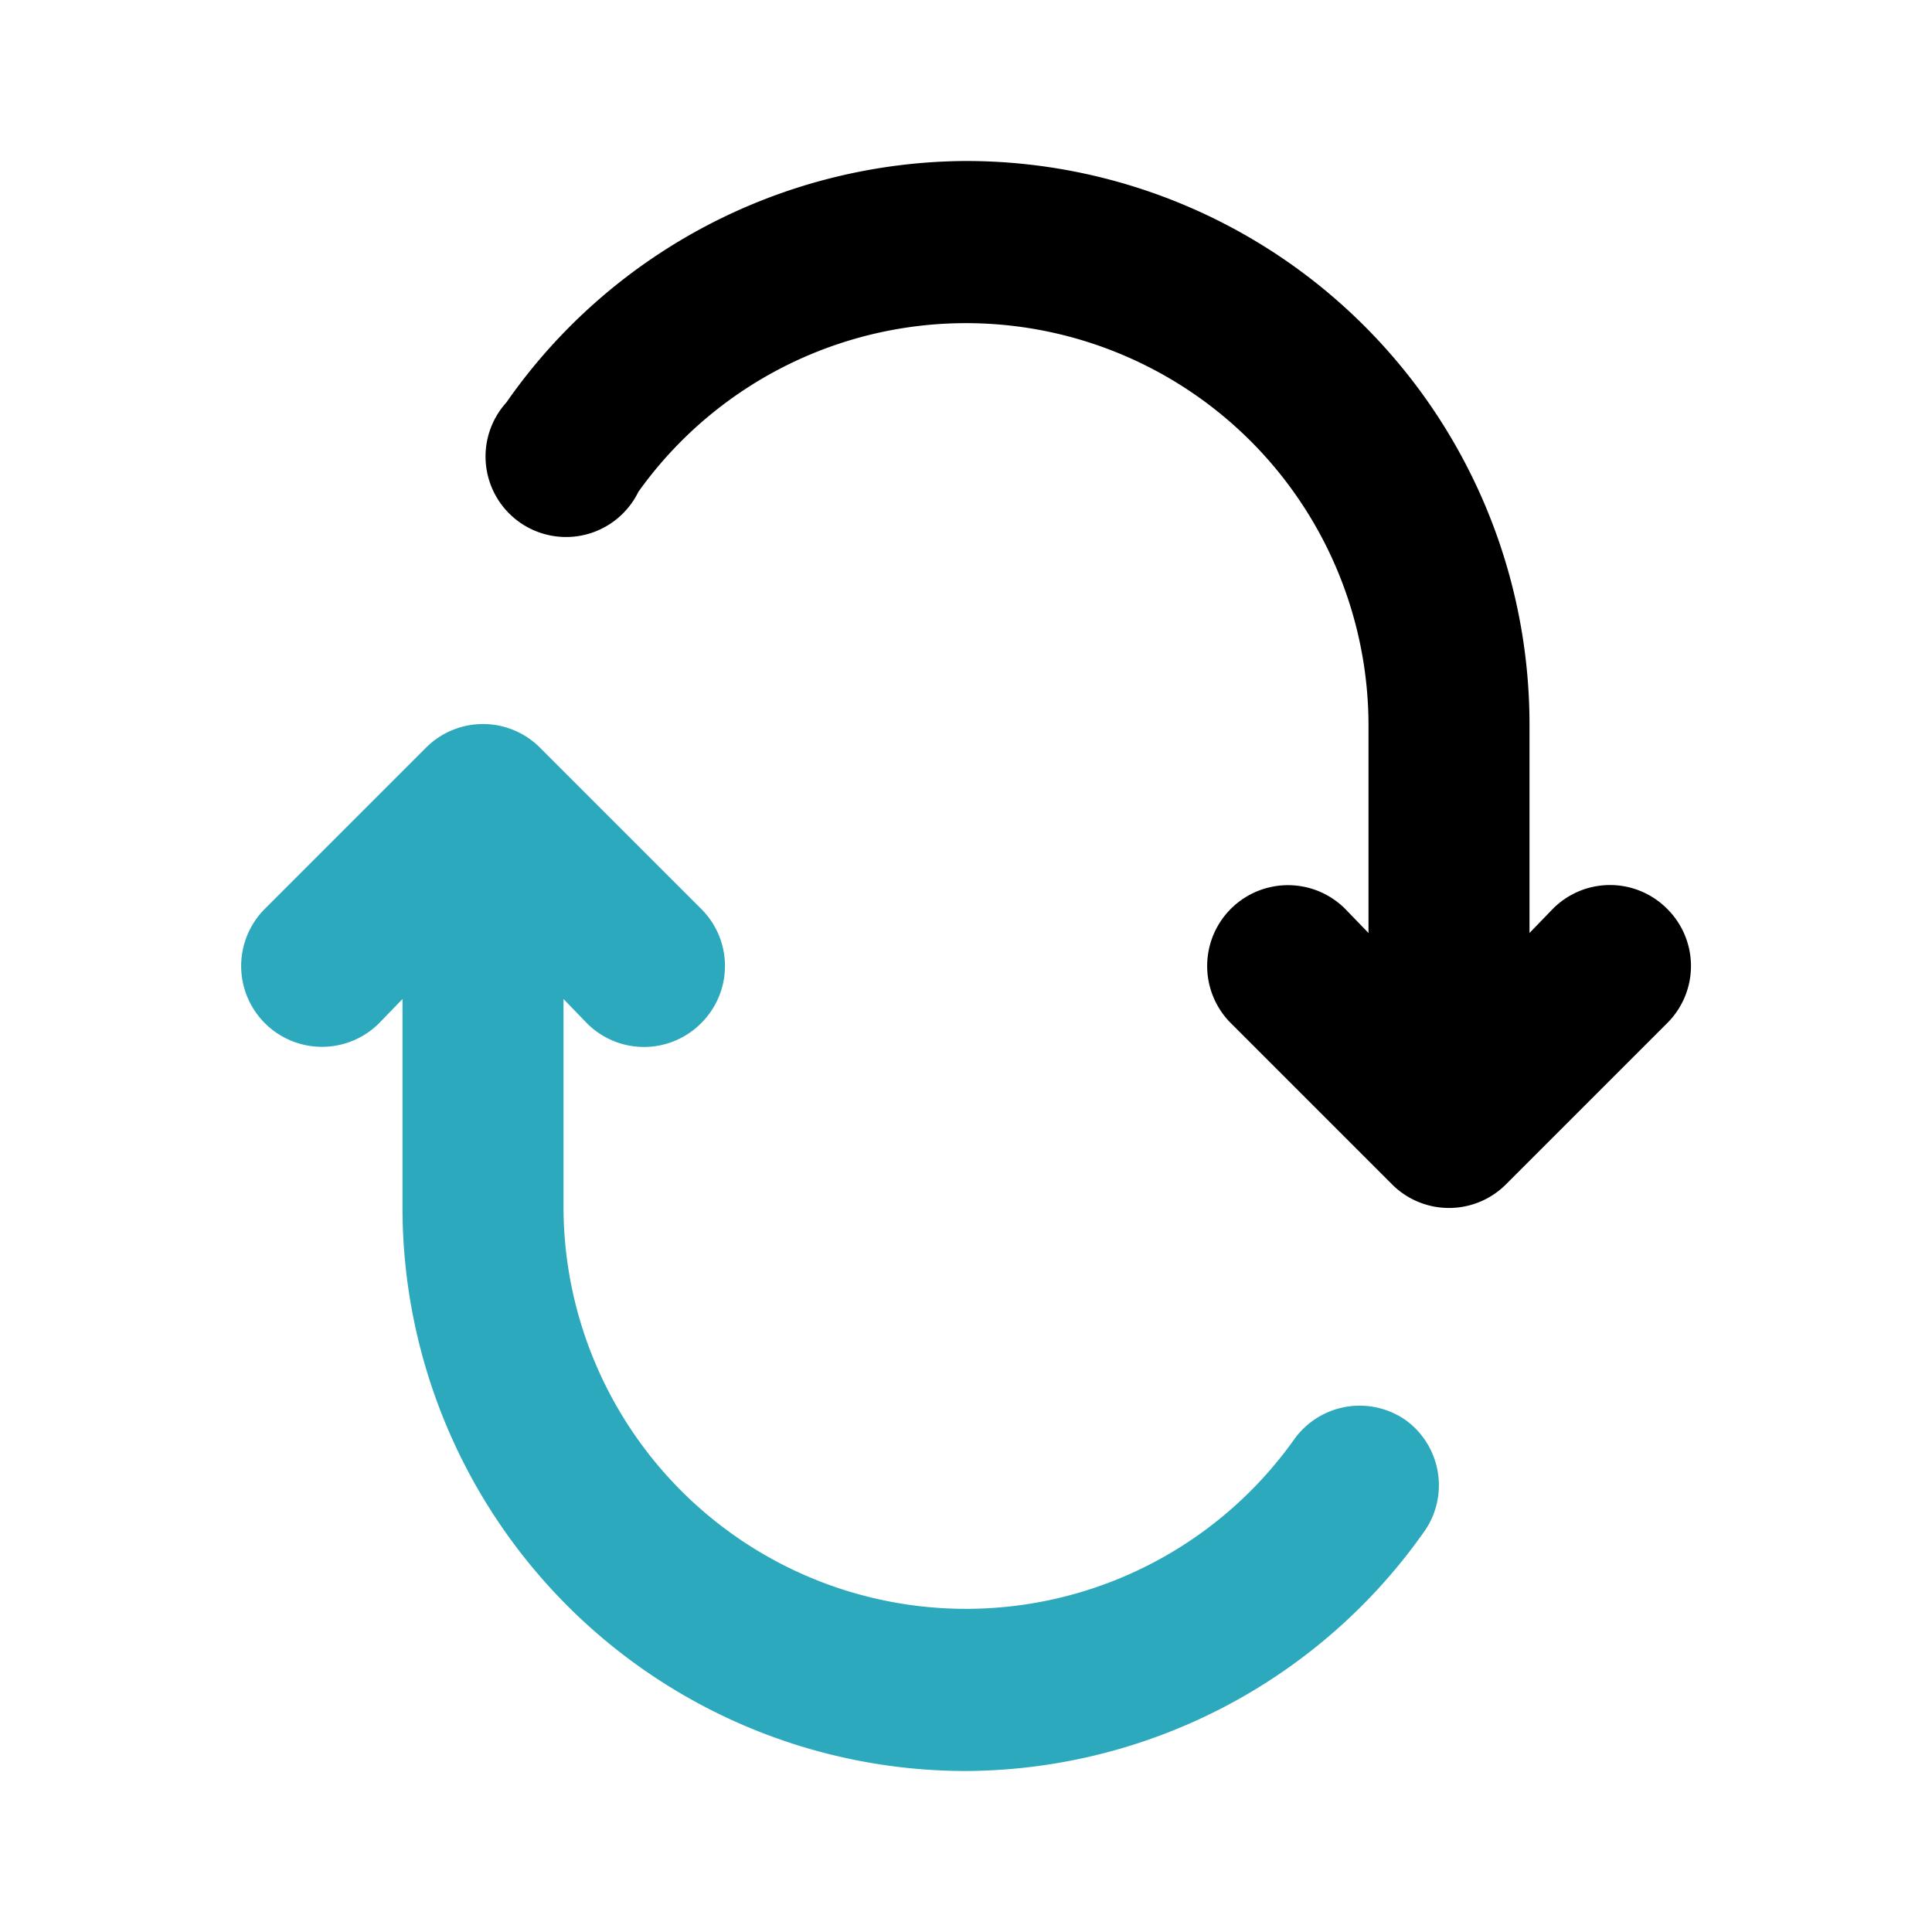
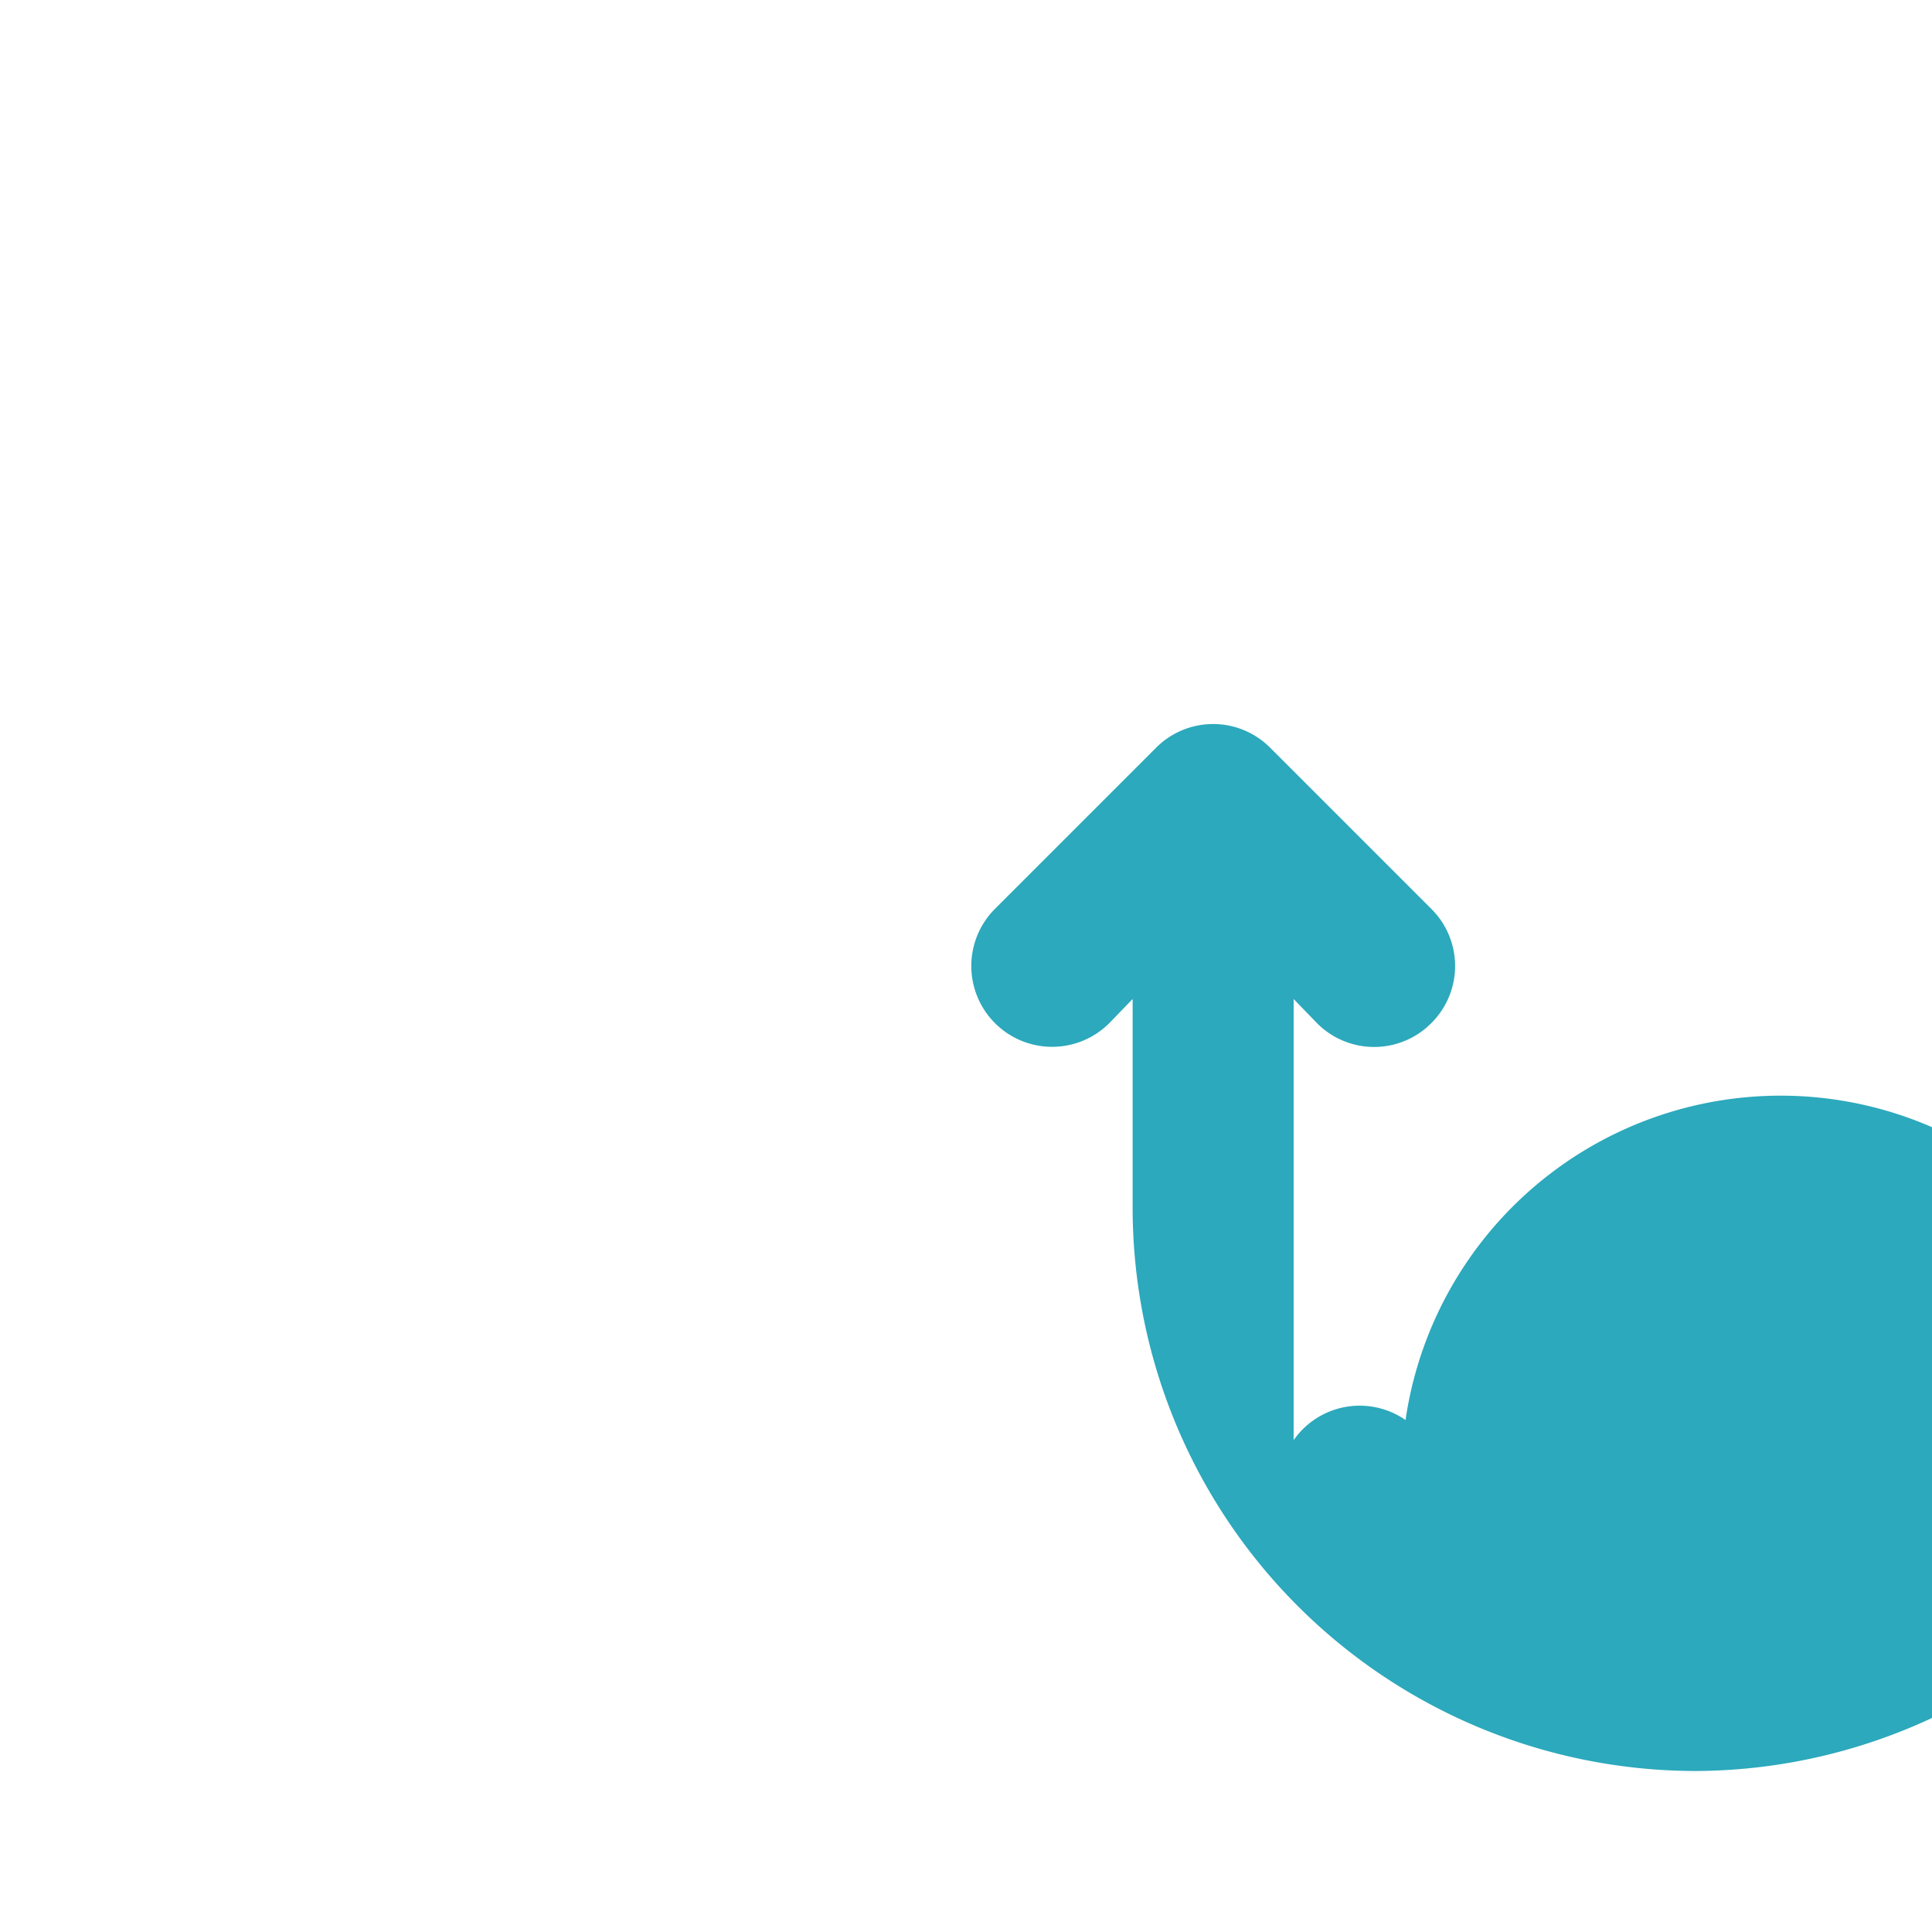
<svg xmlns="http://www.w3.org/2000/svg" fill="#000000" width="800px" height="800px" viewBox="0 0 24 24" id="retweet-round-2" data-name="Flat Color" class="icon flat-color">
-   <path id="secondary" d="M17.46,17.64a1,1,0,0,0-1.39.25A5,5,0,0,1,7,15V12.41l.29.3a1,1,0,0,0,1.42,0,1,1,0,0,0,0-1.42l-2-2a1,1,0,0,0-1.42,0l-2,2a1,1,0,0,0,1.42,1.42l.29-.3V15a7,7,0,0,0,7,7,7,7,0,0,0,5.71-3A1,1,0,0,0,17.46,17.64Z" style="fill: rgb(44, 169, 188);" />
-   <path id="primary" d="M20.71,11.29a1,1,0,0,0-1.42,0l-.29.3V9a7,7,0,0,0-7-7A7,7,0,0,0,6.29,5,1,1,0,1,0,7.93,6.11,5,5,0,0,1,17,9v2.59l-.29-.3a1,1,0,0,0-1.42,1.42l2,2a1,1,0,0,0,1.42,0l2-2A1,1,0,0,0,20.71,11.29Z" style="fill: rgb(0, 0, 0);" />
+   <path id="secondary" d="M17.46,17.64a1,1,0,0,0-1.39.25V12.41l.29.3a1,1,0,0,0,1.42,0,1,1,0,0,0,0-1.42l-2-2a1,1,0,0,0-1.42,0l-2,2a1,1,0,0,0,1.42,1.42l.29-.3V15a7,7,0,0,0,7,7,7,7,0,0,0,5.71-3A1,1,0,0,0,17.46,17.64Z" style="fill: rgb(44, 169, 188);" />
</svg>